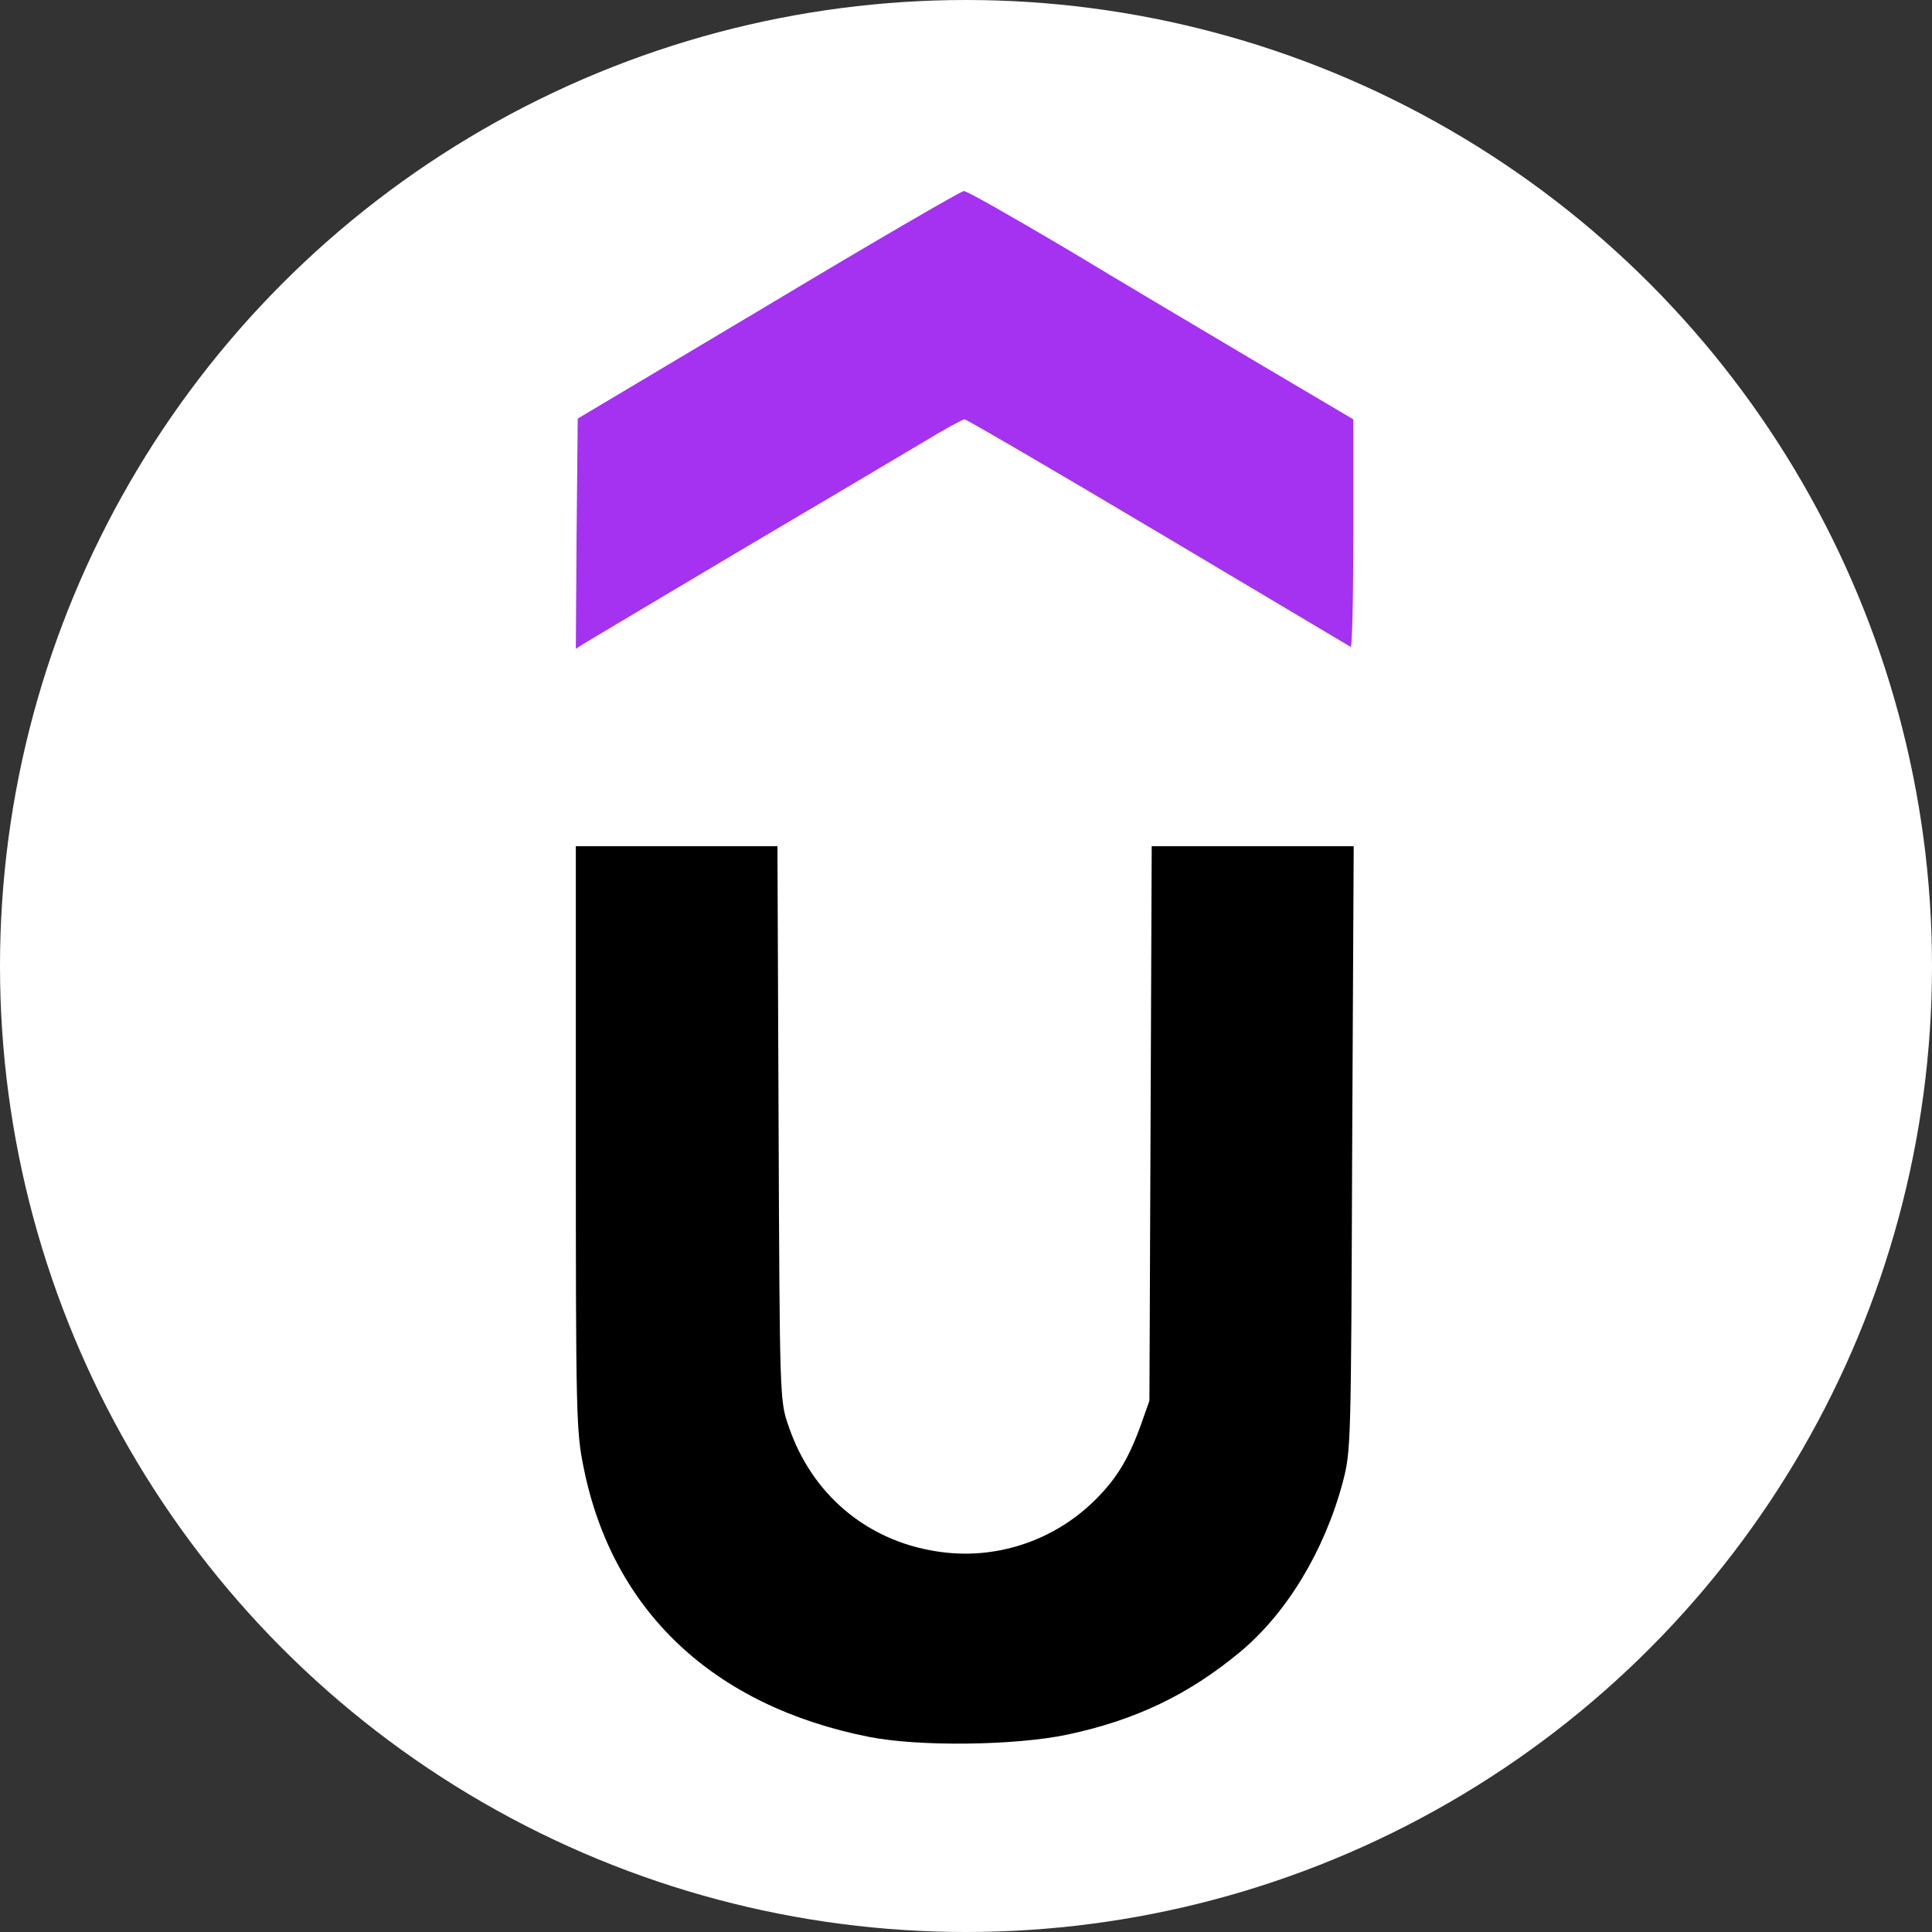
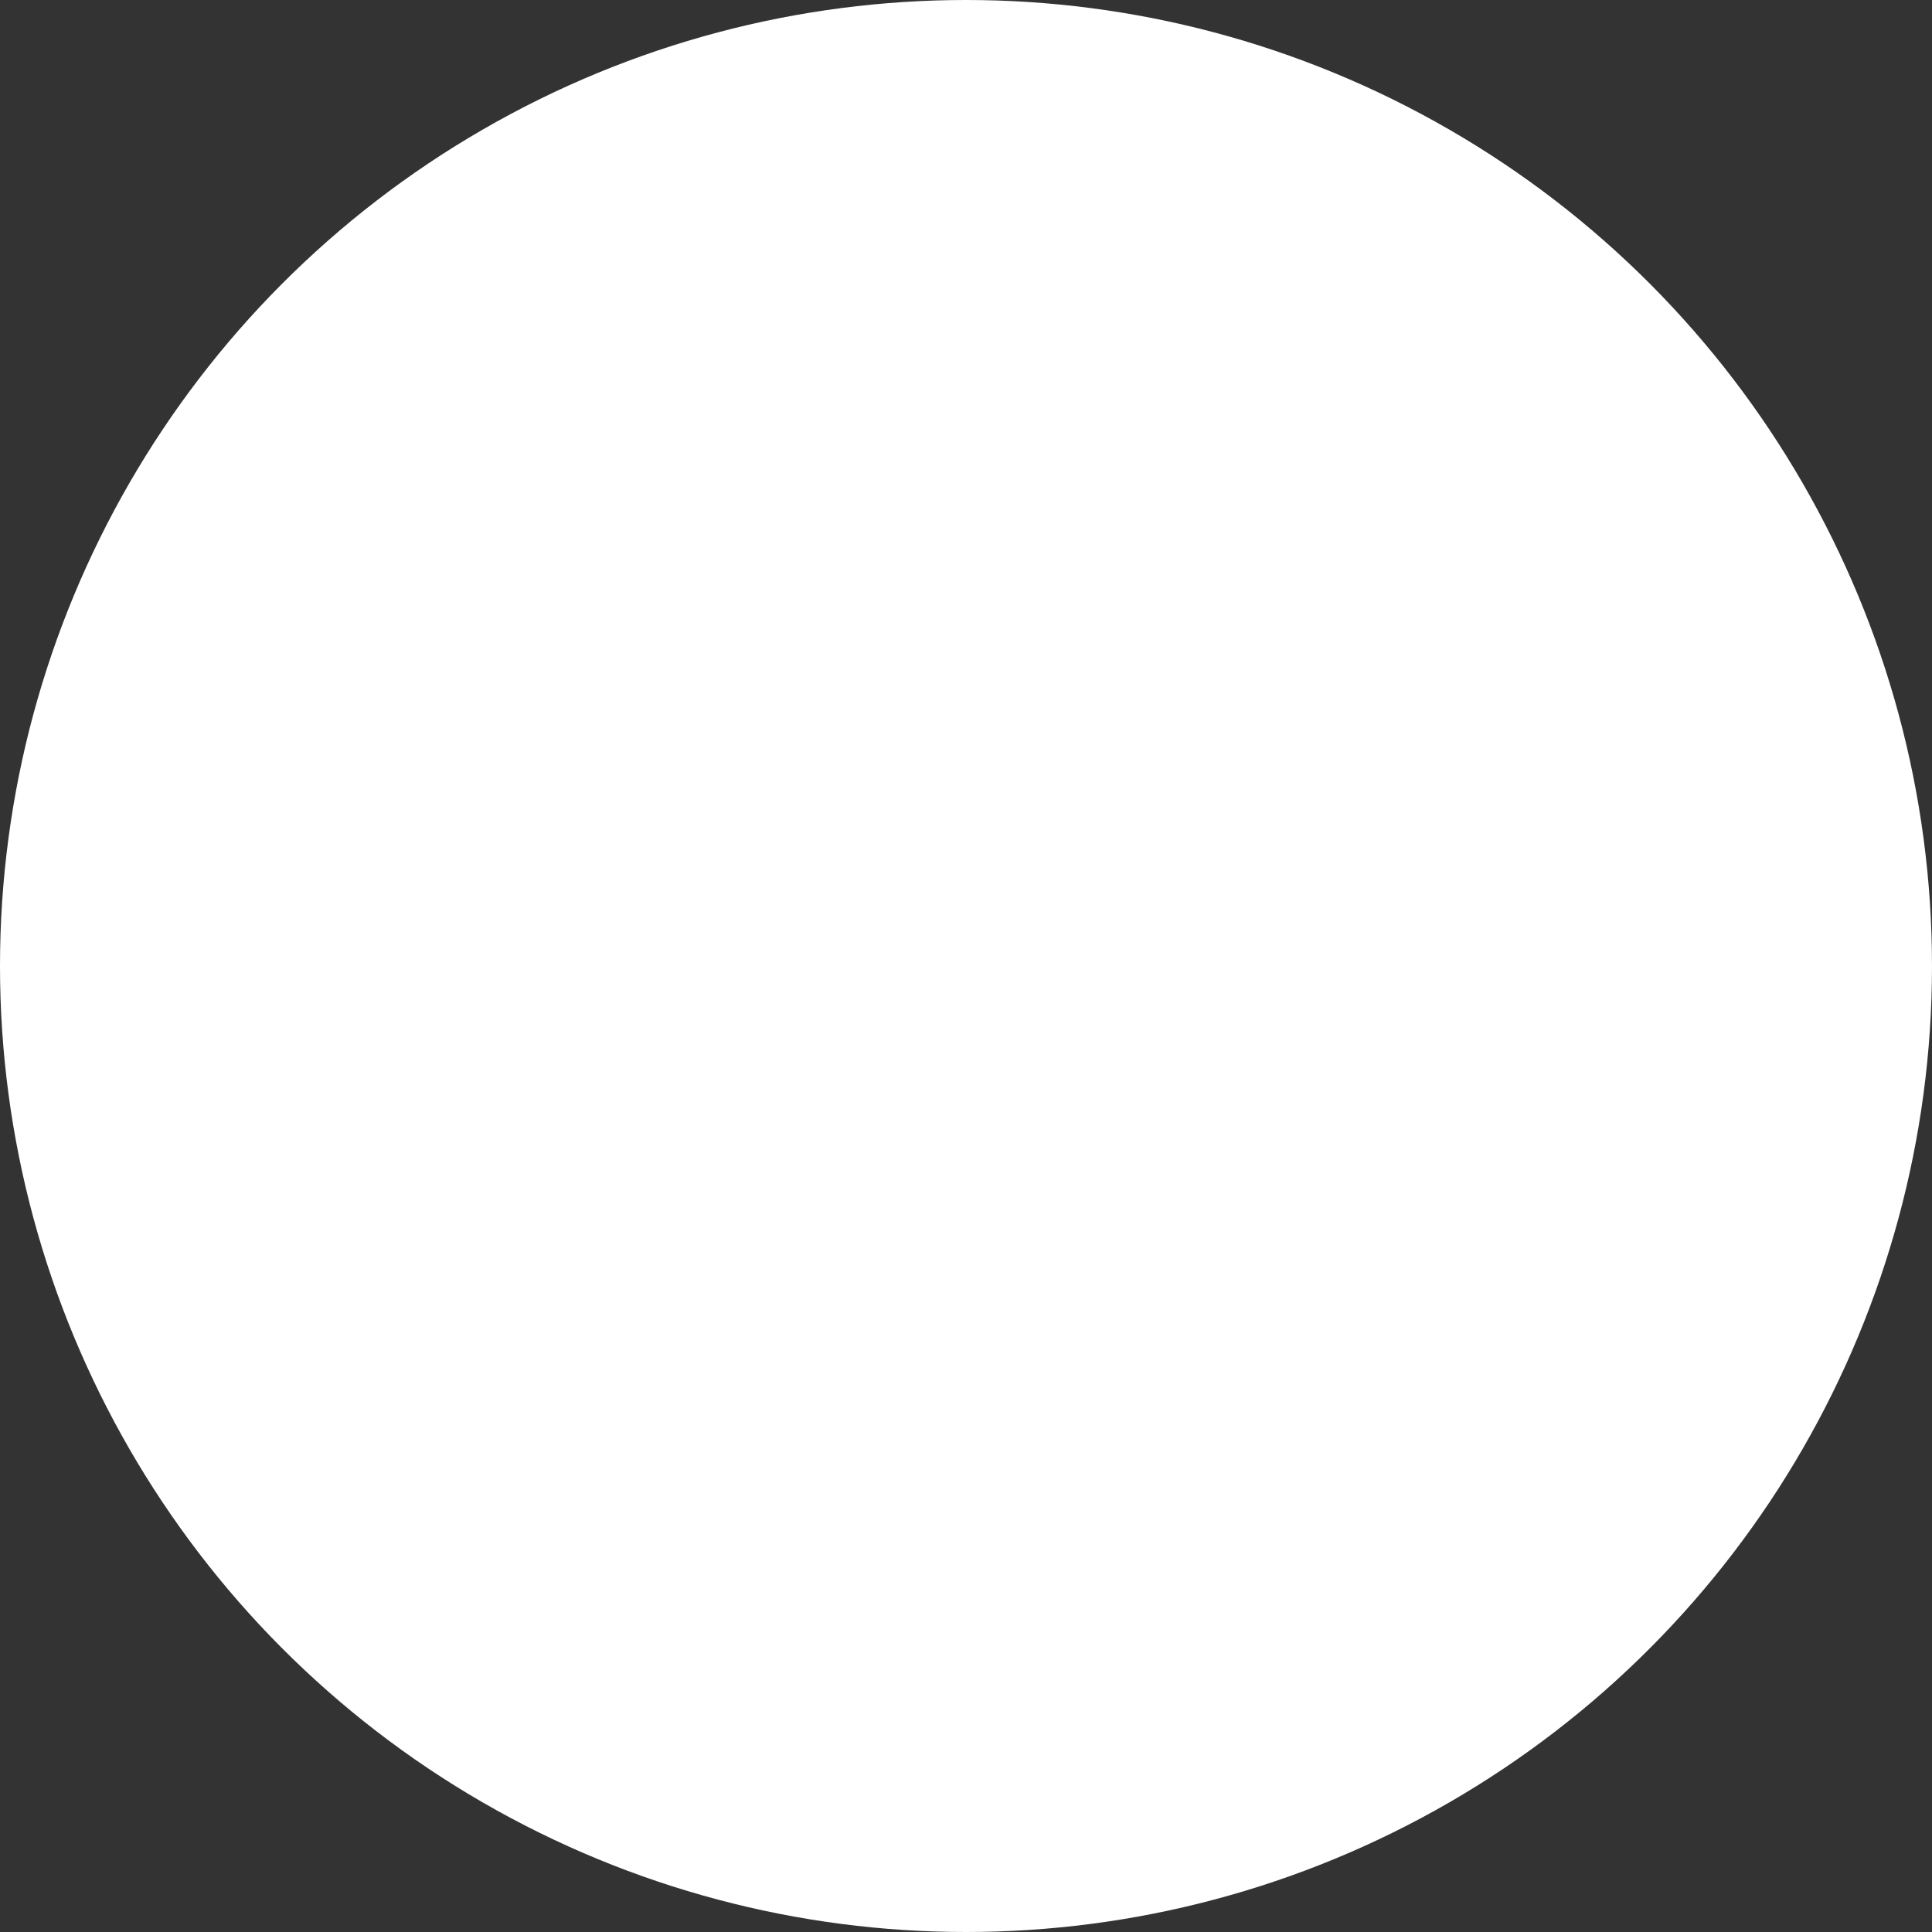
<svg xmlns="http://www.w3.org/2000/svg" width="718" height="718" viewBox="0 0 718 718" fill="none">
  <rect x="0" y="0" width="718" height="718" fill="#333333" stroke="none" />
  <circle cx="359" cy="359" r="359" fill="#FFFFFF" />
-   <path d="M285.527 113.351L214.708 155.559L214.283 198.334L214 241.108L217.116 239.125C218.957 237.992 244.877 222.554 274.904 204.708C304.931 187.003 335.667 168.732 343.315 164.199C350.964 159.525 357.762 155.842 358.47 155.842C359.179 155.842 391.472 174.68 430.281 197.767C469.09 220.854 501.241 239.975 501.949 240.4C502.516 240.683 502.941 221.846 502.941 198.475V155.842L467.956 135.163C448.552 123.691 416.4 104.57 396.429 92.53C376.317 80.633 359.179 70.86 358.187 71.001C357.196 71.001 324.477 89.981 285.527 113.351Z" fill="#A532F0" />
-   <path d="M214 422.971C214 526.933 214.142 532.032 216.974 545.771C227.739 598.744 265.131 634.011 322.919 645.484C341.474 649.167 377.308 648.742 396.713 644.634C422.066 639.252 441.753 629.762 460.733 614.041C478.154 599.593 492.176 576.365 498.975 551.012C502.091 539.114 502.091 537.839 502.516 426.654L503.083 314.477H465.549H428.015L427.59 417.447L427.165 520.56L423.907 529.766C419.375 542.23 414.984 549.454 407.194 557.244C391.614 572.824 369.518 580.047 347.848 576.507C321.786 572.399 301.532 555.119 293.034 529.908C289.776 520.56 289.776 519.993 289.351 417.447L288.926 314.477H251.534H214V422.971Z" fill="black" />
</svg>